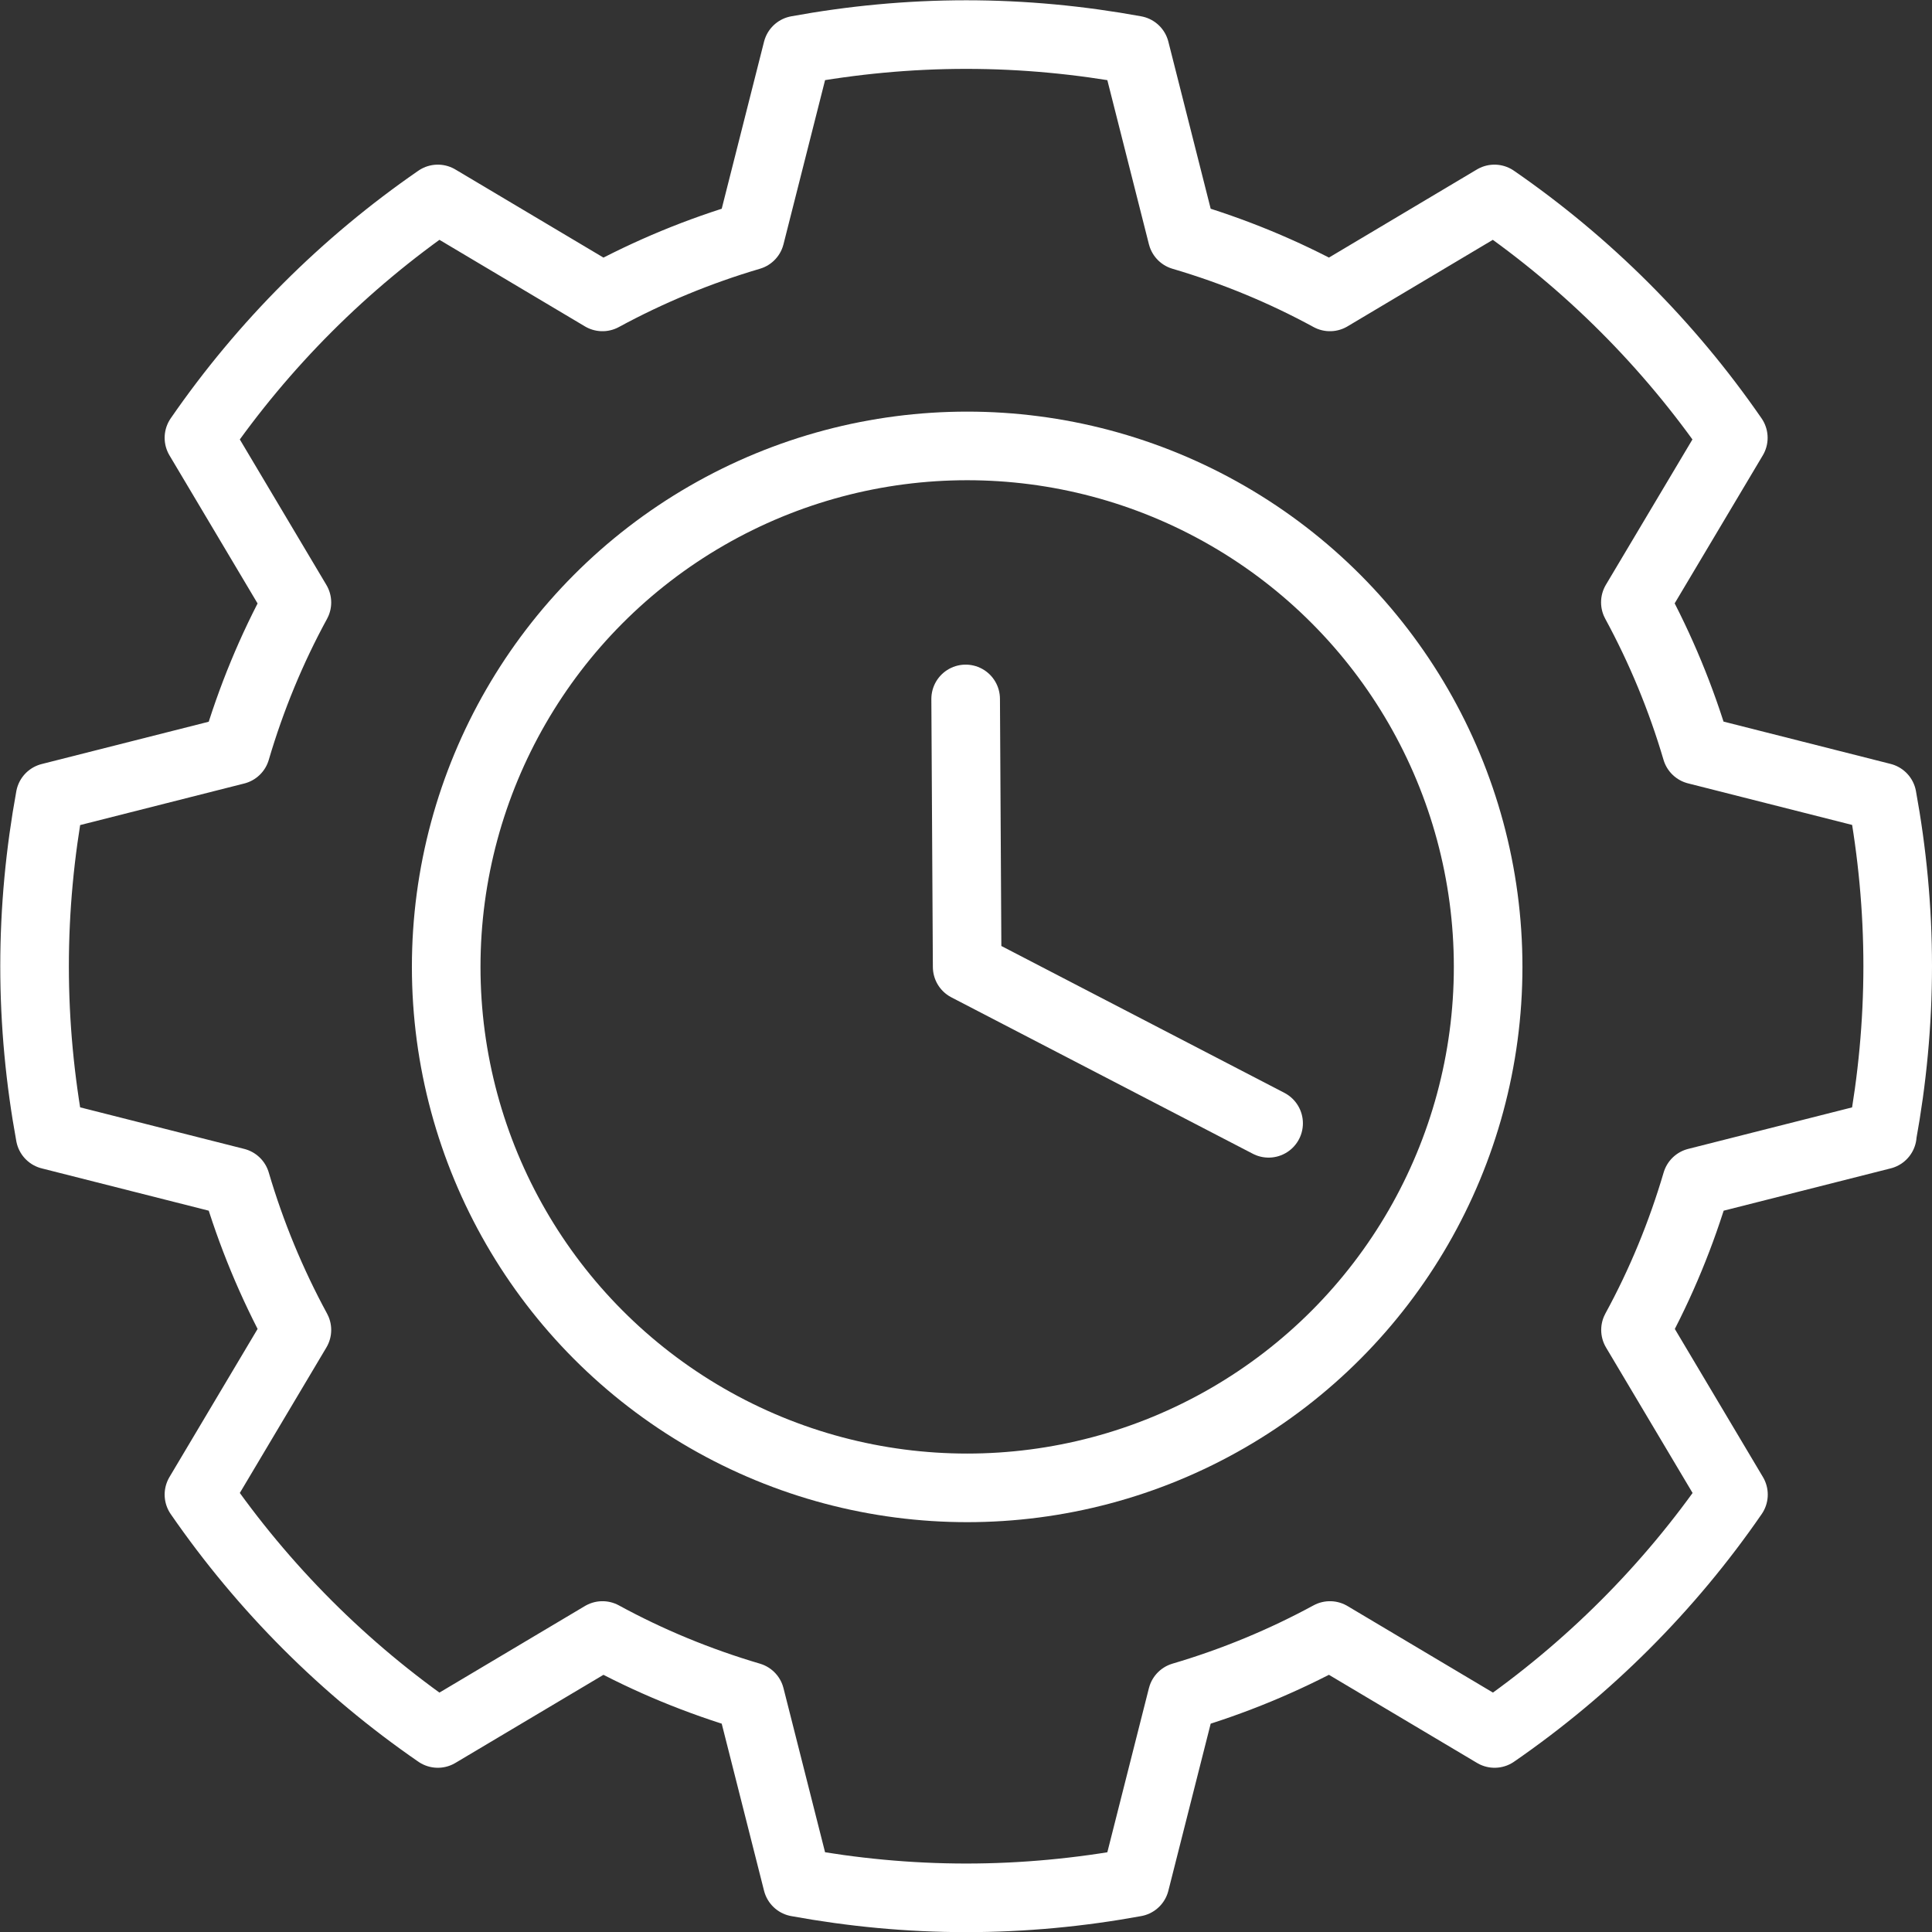
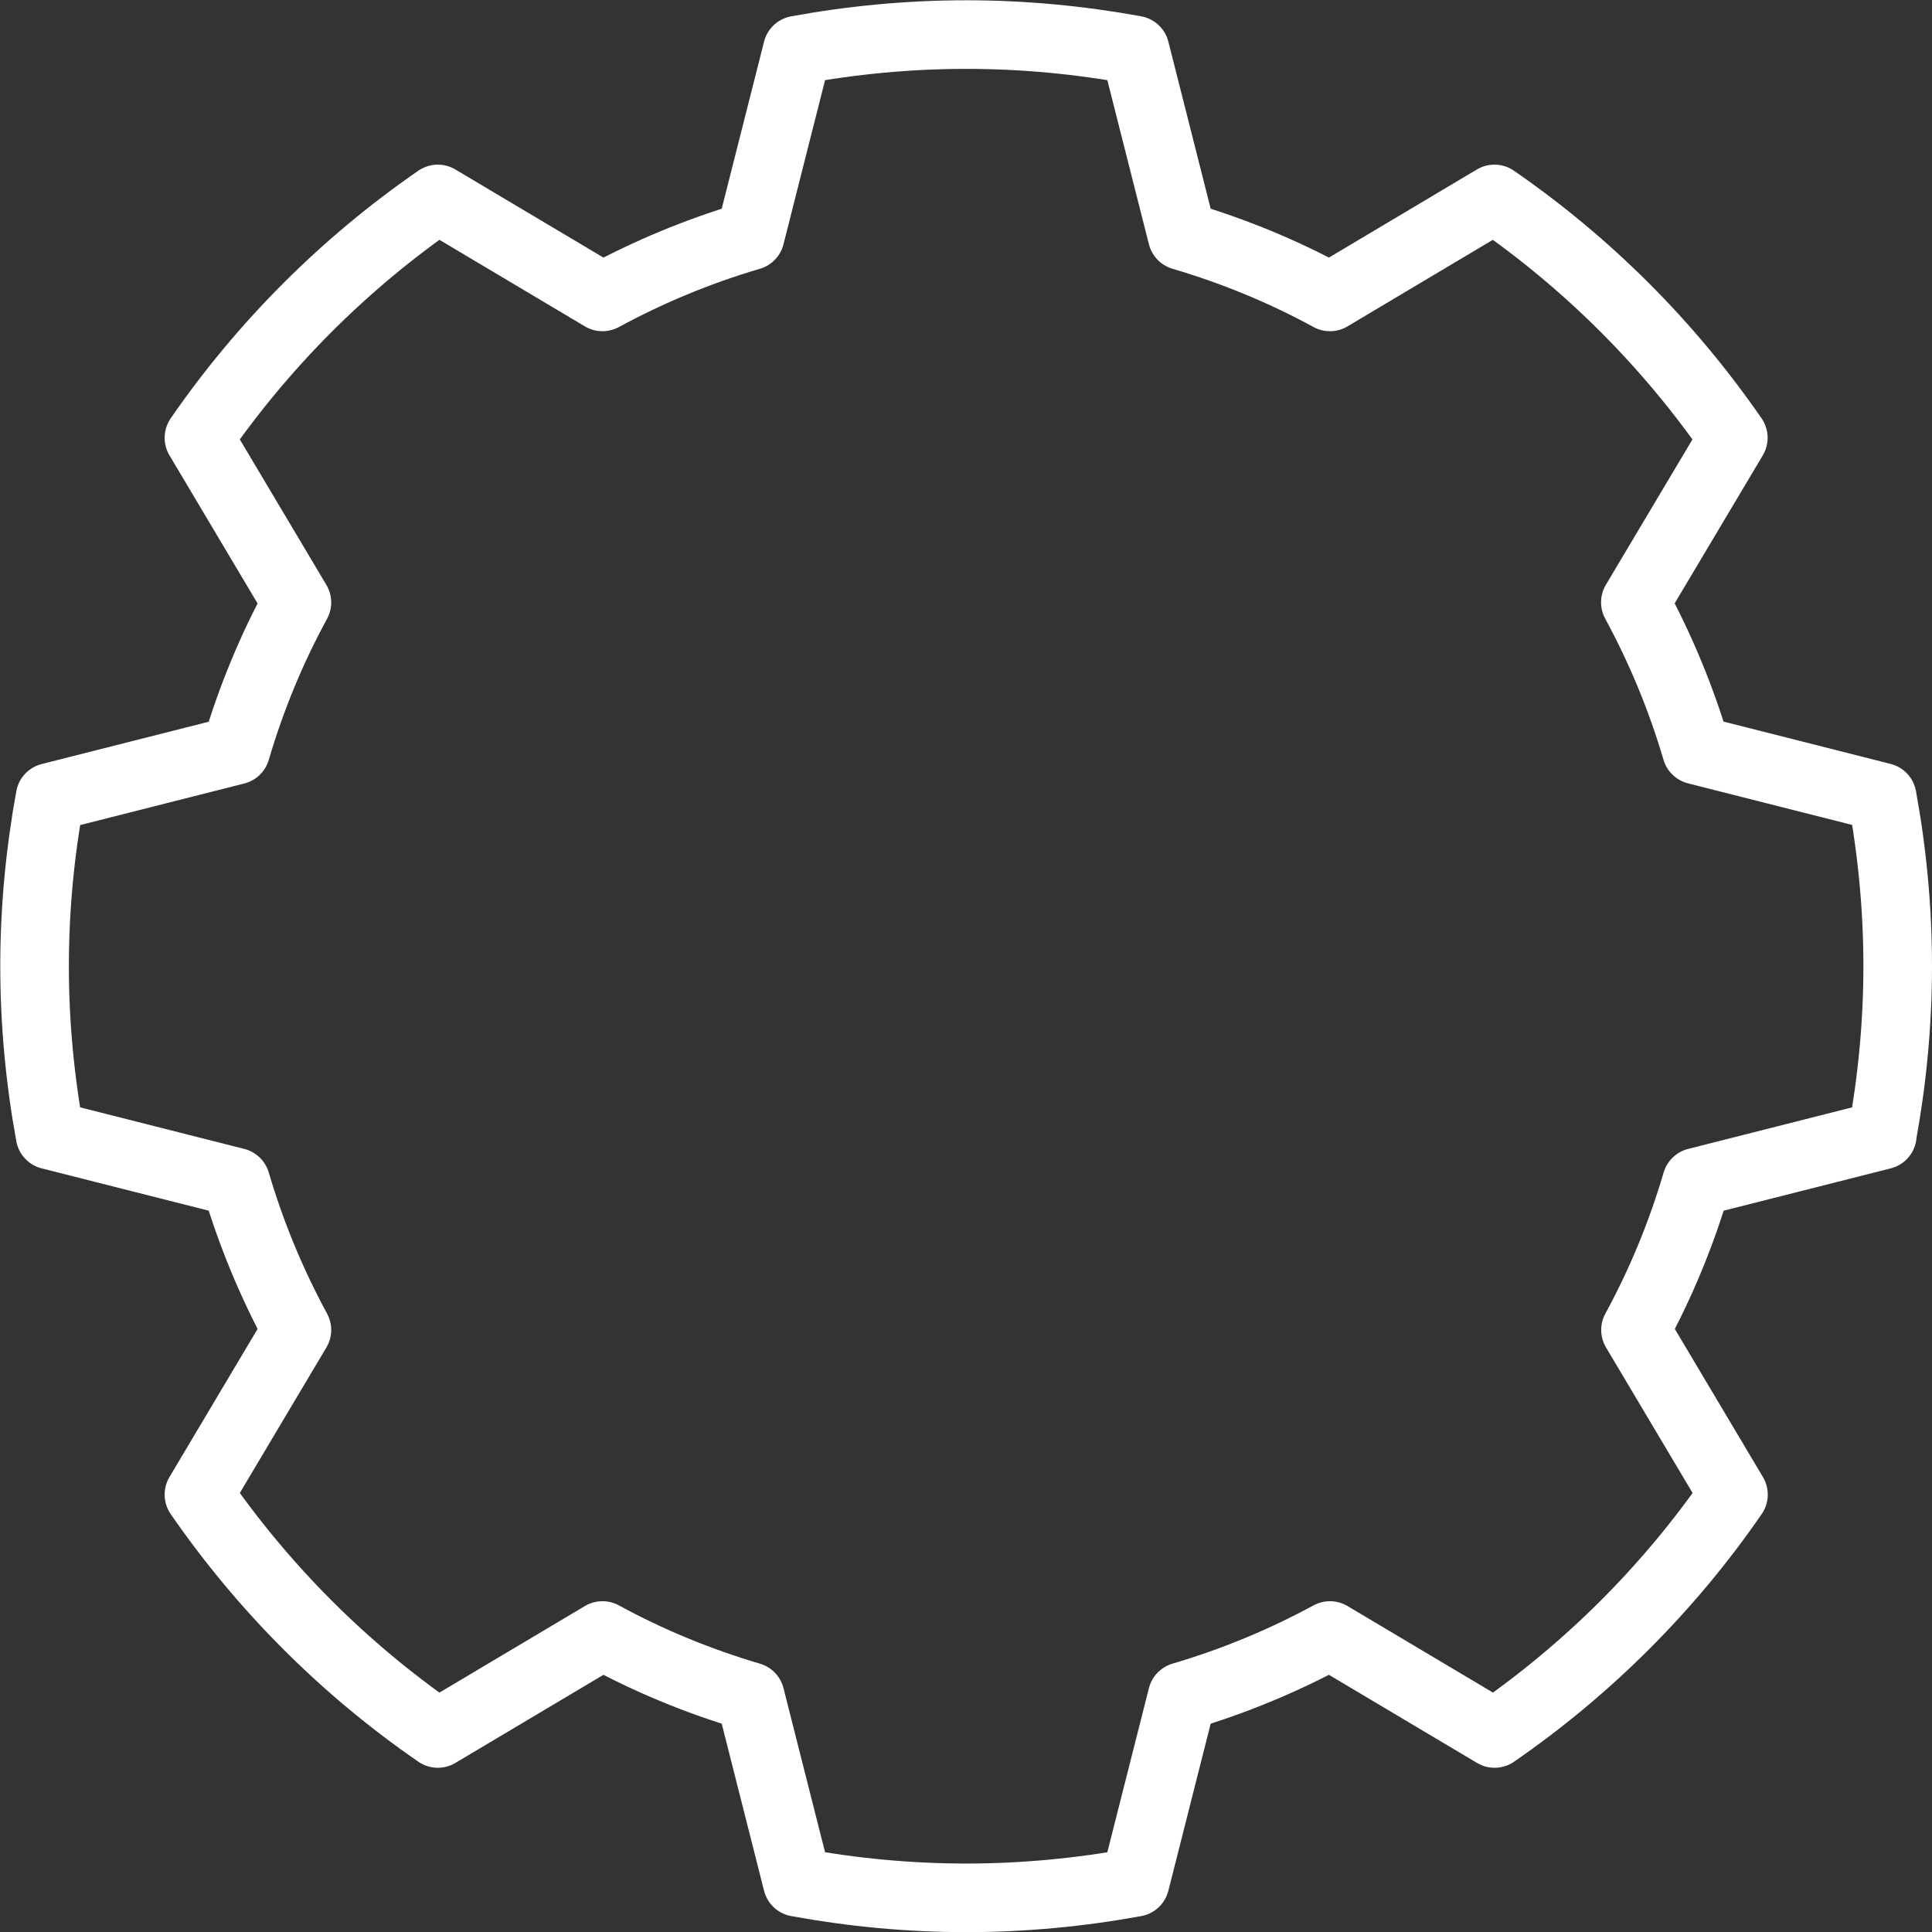
<svg xmlns="http://www.w3.org/2000/svg" id="Ebene_2" data-name="Ebene 2" viewBox="0 0 140.81 140.81">
  <rect x="0" y="0" width="140.81" height="140.81" fill="#333333" stroke="none" />
  <defs>
    <style>
      .cls-1 {
        fill: none;
        stroke: #fff;
        stroke-linecap: round;
        stroke-linejoin: round;
        stroke-width: 5px;
      }
    </style>
  </defs>
  <g id="Icons">
    <g>
      <path class="cls-1" d="M137.18,82.72c.73-4,1.13-8.11,1.13-12.31s-.4-8.32-1.13-12.31l-13.54-3.43c-1.11-3.77-2.61-7.38-4.45-10.77l7.14-11.99c-4.7-6.81-10.6-12.71-17.41-17.41l-11.99,7.14c-3.39-1.85-7-3.34-10.77-4.45l-3.43-13.54c-4-.73-8.11-1.13-12.31-1.13s-8.32.4-12.31,1.13l-3.43,13.54c-3.77,1.11-7.38,2.61-10.77,4.45l-12-7.14c-6.81,4.7-12.71,10.6-17.41,17.41l7.14,12c-1.85,3.39-3.34,7-4.45,10.77l-13.54,3.43c-.73,4-1.13,8.11-1.13,12.31s.4,8.32,1.13,12.31l13.54,3.43c1.11,3.77,2.61,7.38,4.45,10.77l-7.14,12c4.7,6.81,10.6,12.72,17.41,17.41l12-7.14c3.39,1.85,7,3.34,10.77,4.45l3.43,13.54c4,.73,8.11,1.13,12.31,1.13s8.32-.4,12.31-1.13l3.43-13.54c3.77-1.11,7.38-2.61,10.77-4.45l12,7.14c6.81-4.7,12.72-10.6,17.41-17.41l-7.14-12c1.85-3.39,3.34-7,4.45-10.77l13.54-3.43Z" />
      <g>
-         <circle class="cls-1" cx="70.49" cy="70.47" r="37.97" />
-         <polyline class="cls-1" points="92.46 81.87 70.49 70.47 70.38 50.94" />
-       </g>
+         </g>
    </g>
  </g>
</svg>